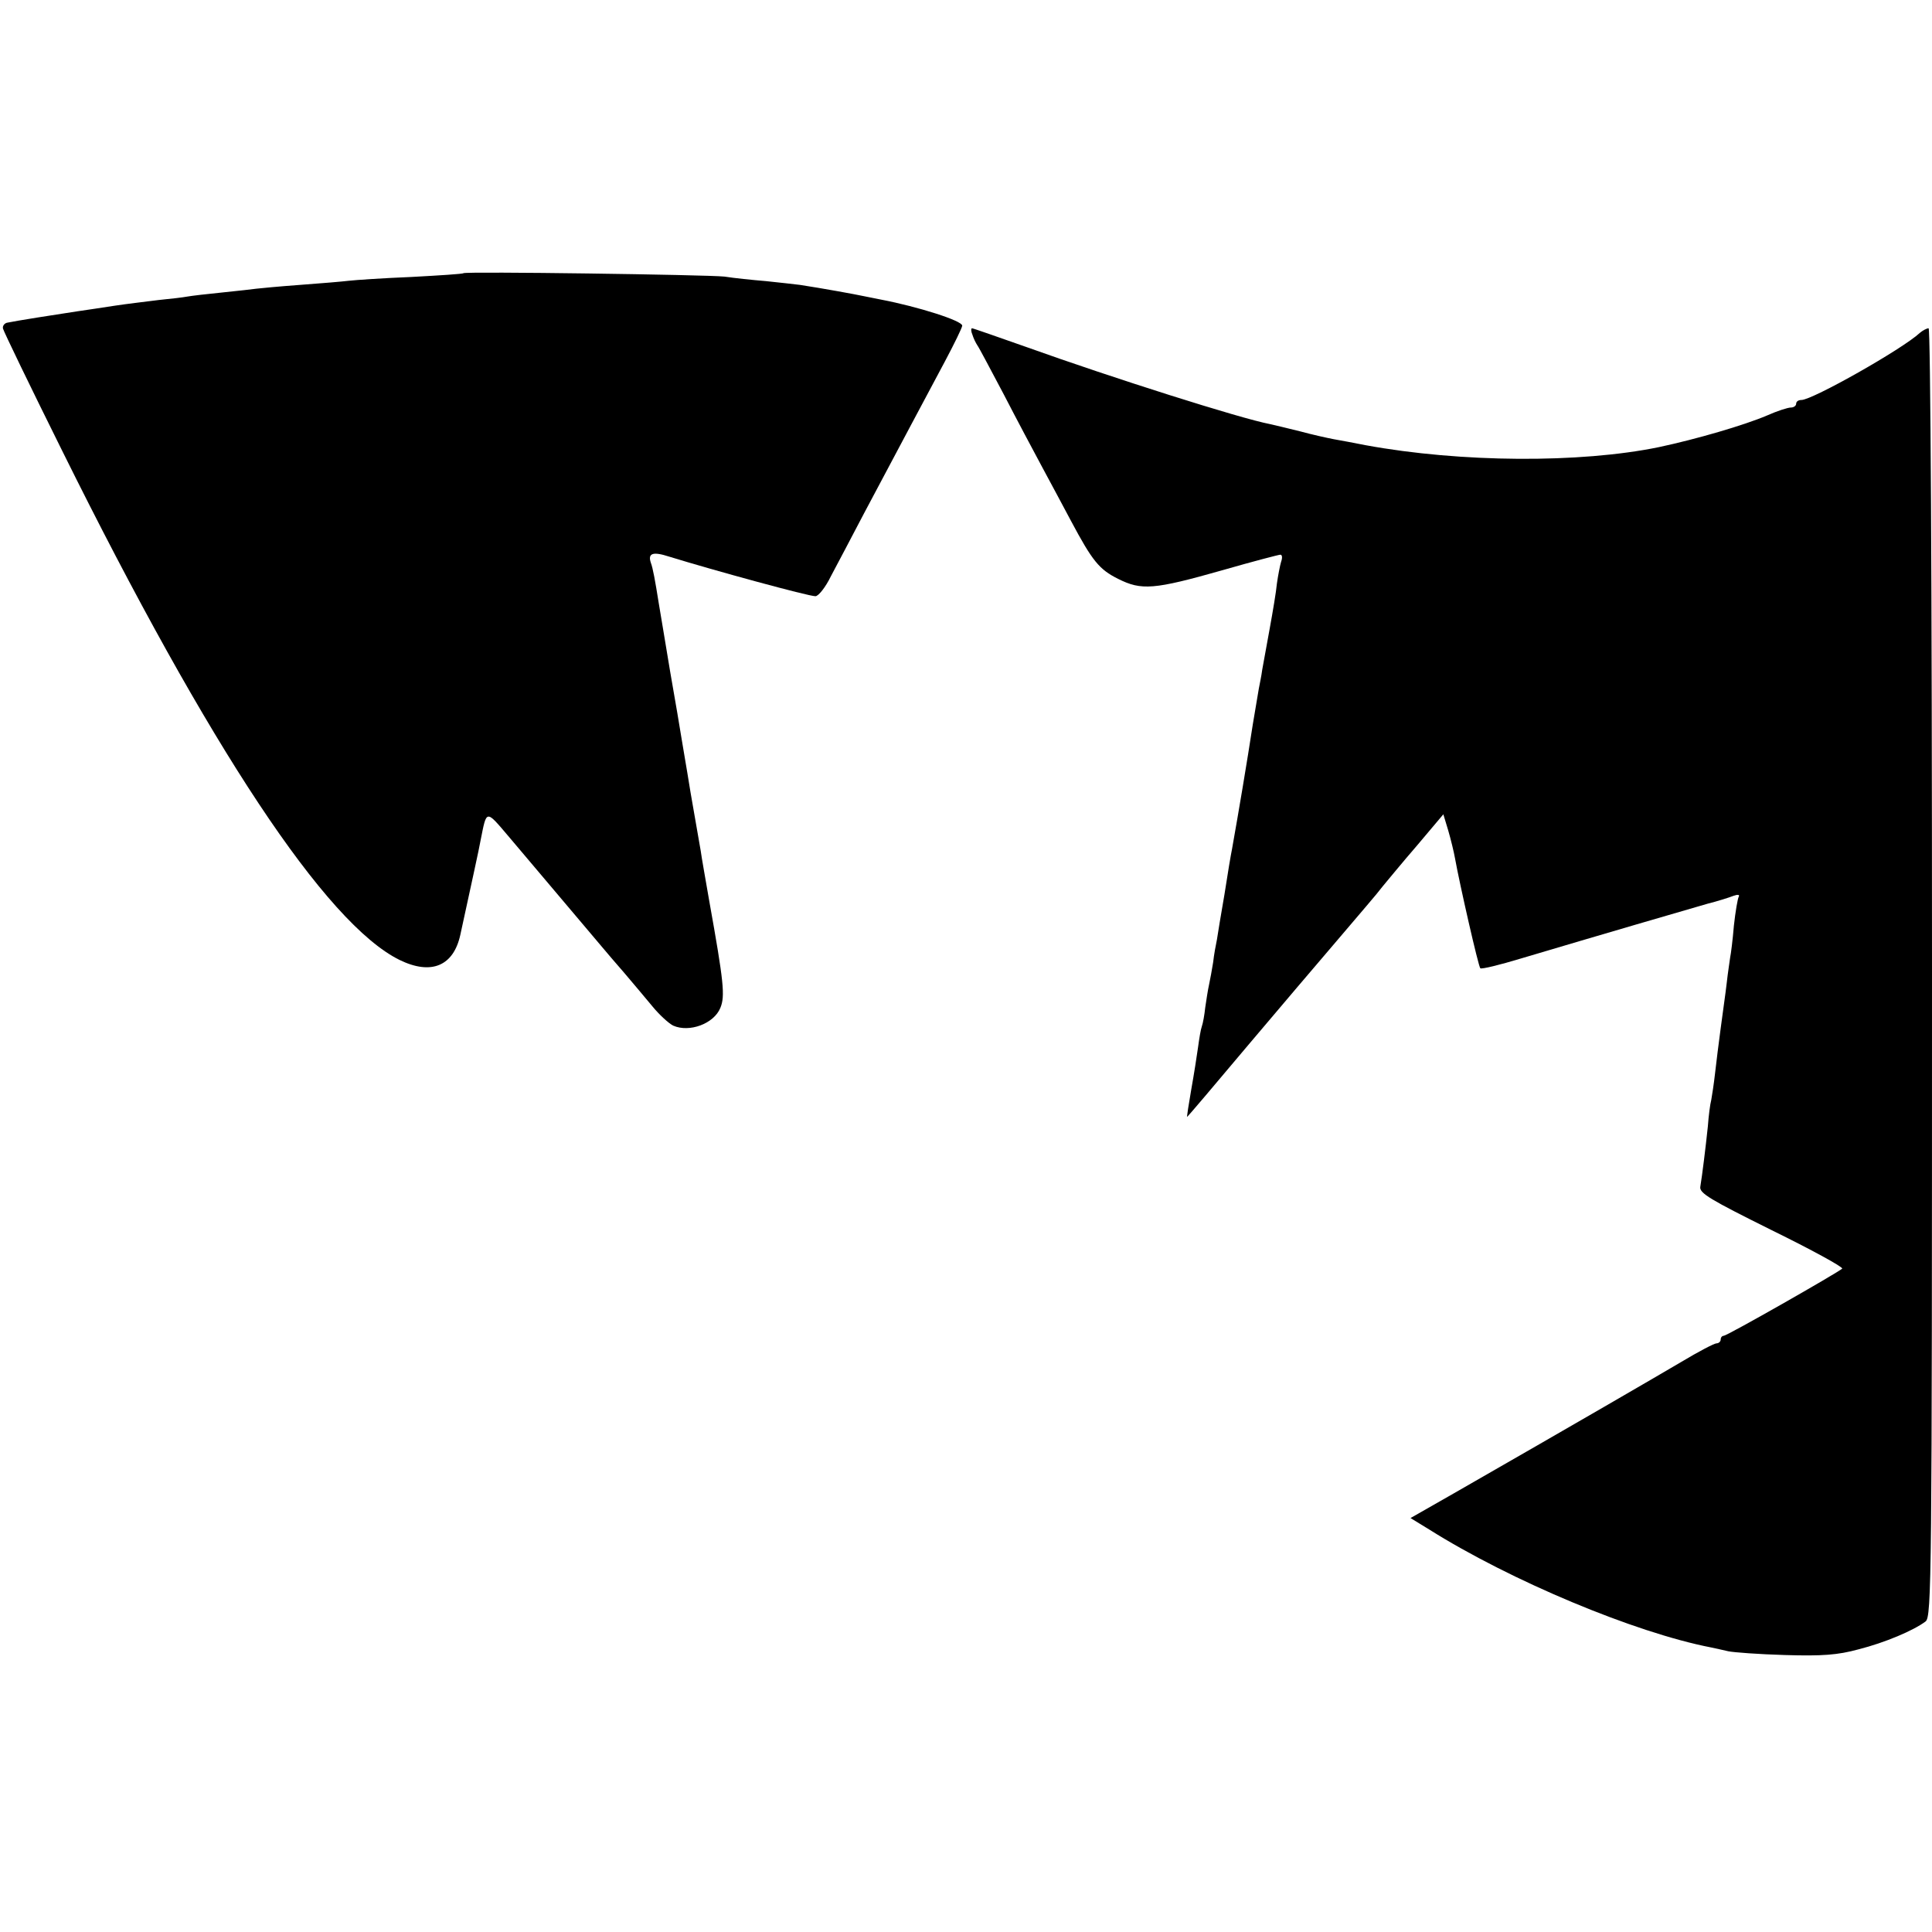
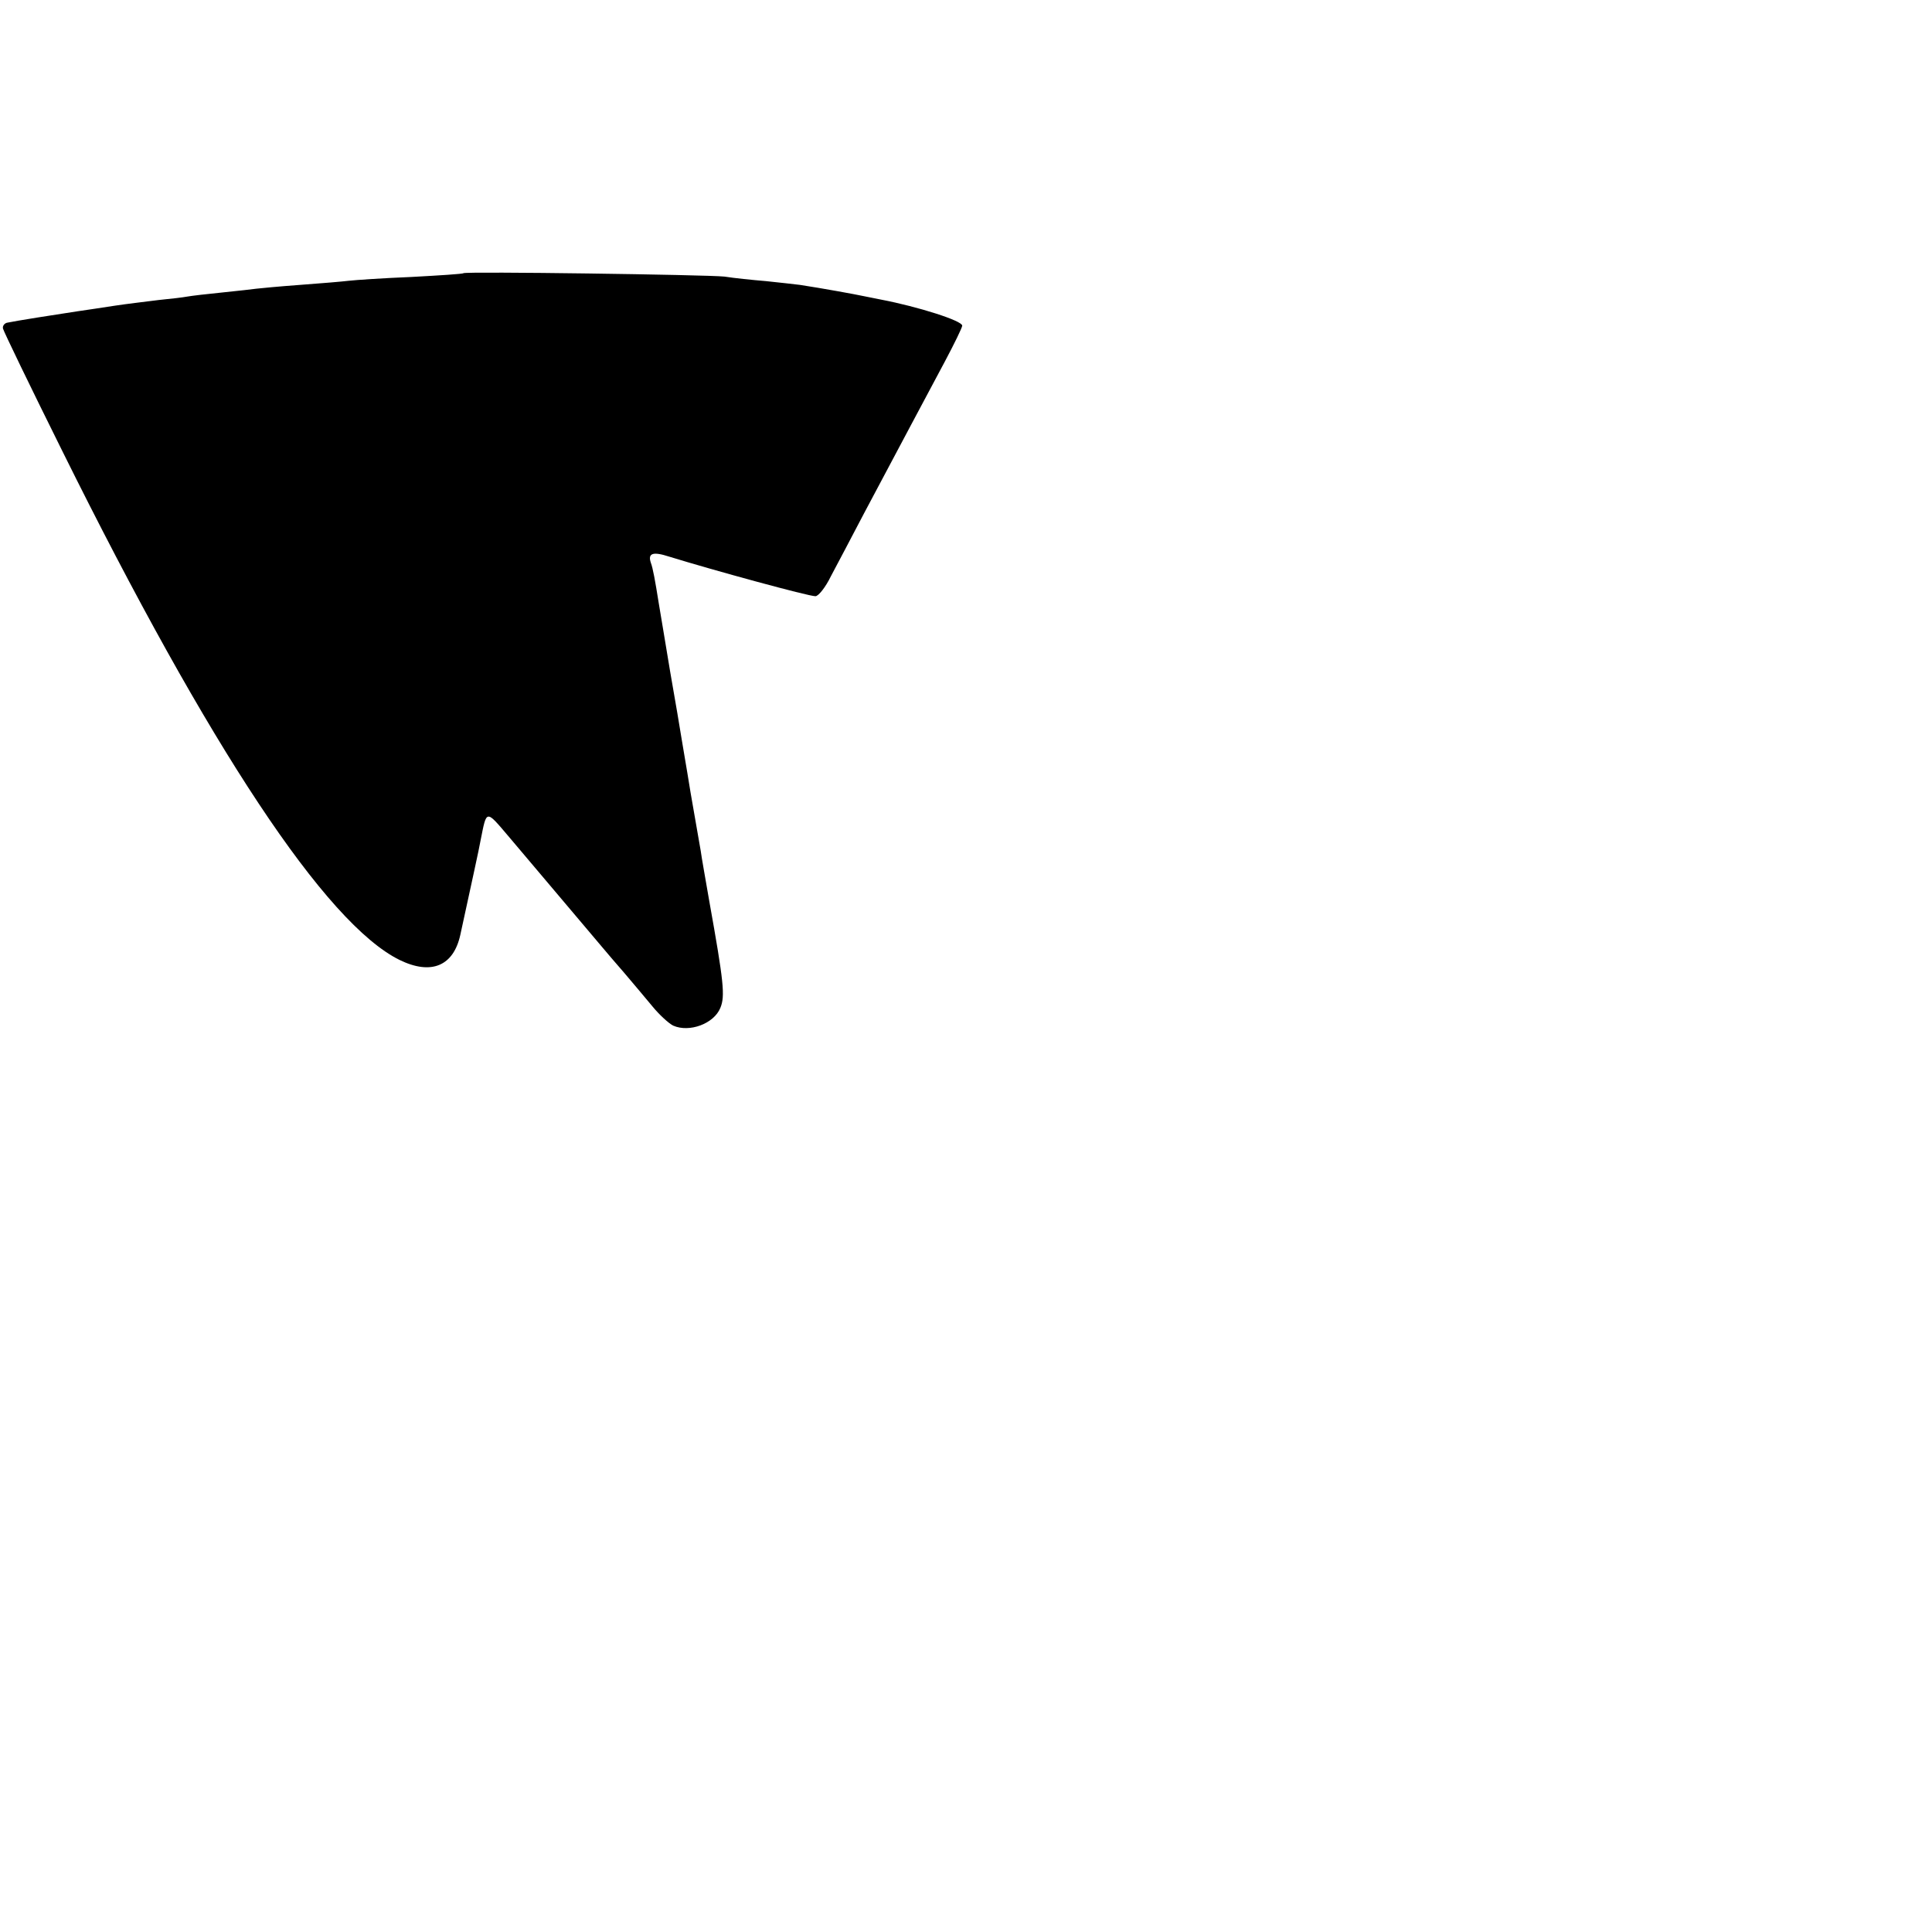
<svg xmlns="http://www.w3.org/2000/svg" version="1.0" width="512pt" height="512pt" viewBox="0 0 512 512" preserveAspectRatio="xMidYMid meet">
  <g transform="translate(0,512) scale(0.1,-0.1)" fill="#000000" stroke="none">
    <path d="M1228 4396 c-1 -2 -64 -6 -138 -10 -74 -3 -148 -8 -165 -10 -16 -2 -75 -7 -130 -11 -55 -4 -107 -9 -115 -10 -8 -1 -49 -6 -90 -10 -41 -4 -83 -9 -94 -11 -10 -2 -44 -6 -75 -9 -31 -4 -83 -10 -116 -15 -33 -5 -78 -12 -100 -15 -54 -8 -167 -26 -185 -30 -8 -1 -14 -9 -12 -16 2 -8 72 -153 157 -324 391 -789 699 -1253 894 -1349 84 -41 143 -16 161 67 26 120 51 233 54 252 16 80 13 80 75 7 58 -69 210 -248 246 -291 11 -13 38 -45 60 -70 22 -26 55 -65 74 -88 18 -22 43 -45 55 -51 43 -19 108 5 125 47 13 31 9 69 -29 281 -10 58 -21 119 -23 135 -3 17 -15 86 -27 155 -11 69 -23 136 -25 150 -2 14 -15 90 -29 170 -13 80 -27 161 -30 180 -10 63 -16 95 -21 108 -9 26 5 31 48 17 120 -37 369 -105 388 -105 8 0 27 24 41 53 15 28 55 104 88 167 97 183 164 308 214 402 25 47 46 90 46 95 0 13 -116 50 -215 69 -11 2 -31 6 -45 9 -23 5 -111 21 -170 30 -14 2 -54 6 -90 10 -36 3 -85 8 -110 12 -47 5 -686 14 -692 9z" />
-     <path d="M2577 4233 c3 -10 9 -22 13 -28 4 -5 35 -64 70 -130 34 -66 81 -154 103 -195 22 -41 56 -104 75 -140 57 -107 75 -129 125 -154 62 -31 94 -29 277 23 80 23 149 41 153 41 5 0 6 -8 2 -19 -3 -10 -8 -36 -11 -57 -2 -22 -11 -75 -19 -119 -8 -44 -17 -93 -20 -110 -2 -16 -7 -39 -9 -50 -2 -11 -9 -54 -16 -95 -15 -98 -37 -229 -55 -330 -3 -14 -12 -68 -20 -120 -9 -52 -18 -106 -20 -120 -3 -14 -8 -41 -10 -60 -3 -19 -8 -46 -11 -60 -3 -13 -7 -40 -10 -60 -2 -19 -6 -42 -9 -50 -3 -8 -7 -33 -10 -55 -3 -22 -11 -73 -18 -112 -7 -40 -12 -73 -11 -73 1 0 75 87 164 193 89 105 183 216 209 246 95 112 127 148 146 173 11 13 51 62 90 107 l70 83 13 -43 c7 -24 15 -57 18 -74 12 -67 62 -287 67 -291 3 -3 52 9 108 26 205 61 445 131 494 145 28 7 59 17 69 21 11 4 17 3 14 -2 -3 -5 -9 -40 -13 -77 -3 -37 -8 -76 -10 -85 -1 -9 -6 -39 -9 -67 -3 -27 -11 -81 -16 -120 -5 -38 -12 -92 -15 -120 -3 -27 -8 -59 -10 -70 -3 -11 -7 -42 -9 -70 -6 -57 -15 -130 -20 -160 -3 -17 26 -34 189 -115 106 -52 190 -98 187 -102 -12 -11 -305 -178 -314 -178 -4 0 -8 -4 -8 -10 0 -5 -5 -10 -11 -10 -6 0 -48 -22 -93 -49 -73 -43 -276 -161 -604 -349 l-114 -65 49 -30 c216 -136 546 -274 748 -313 11 -2 31 -7 45 -10 14 -3 81 -8 150 -10 99 -3 140 0 195 15 71 18 146 50 178 74 16 13 17 107 17 1721 0 1043 -4 1706 -9 1706 -5 0 -16 -6 -23 -12 -46 -43 -285 -178 -314 -178 -8 0 -14 -4 -14 -10 0 -5 -6 -10 -14 -10 -8 0 -36 -9 -63 -21 -61 -26 -188 -63 -287 -84 -209 -43 -525 -41 -776 5 -30 6 -68 13 -85 16 -16 3 -57 12 -90 21 -33 8 -69 17 -79 19 -79 15 -419 123 -645 204 -77 27 -142 50 -145 50 -3 0 -3 -8 1 -17z" />
  </g>
</svg>